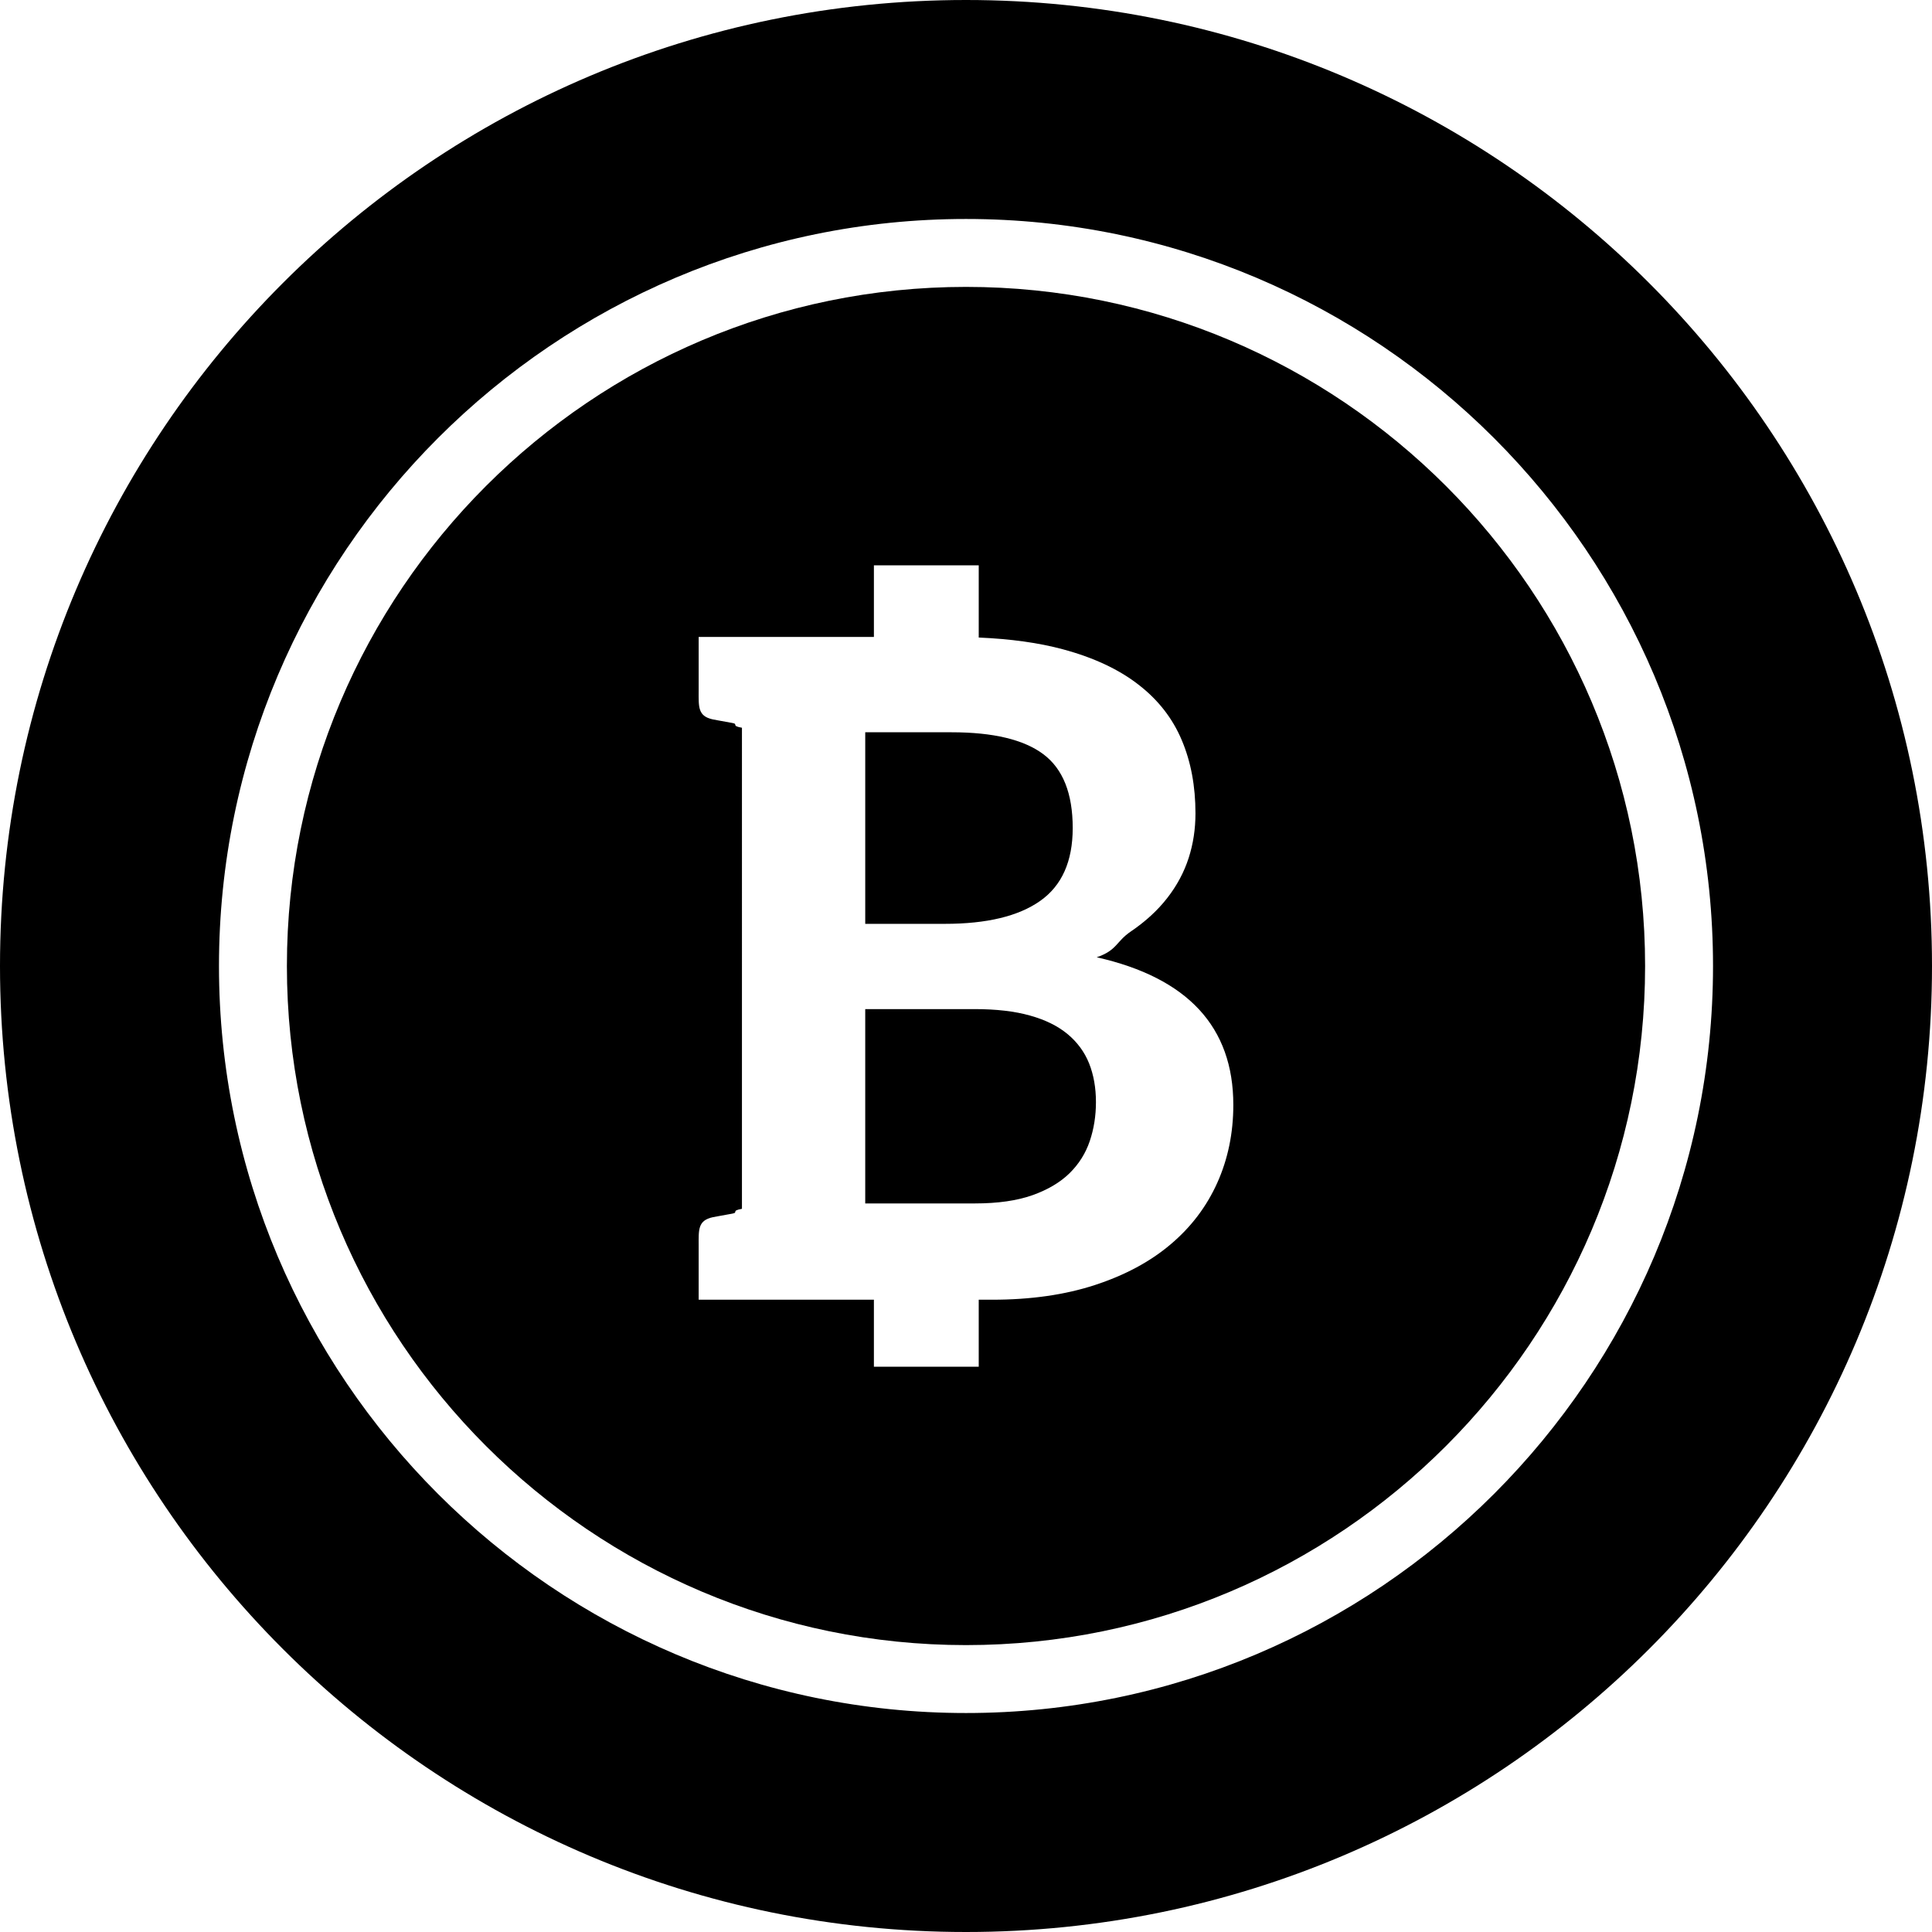
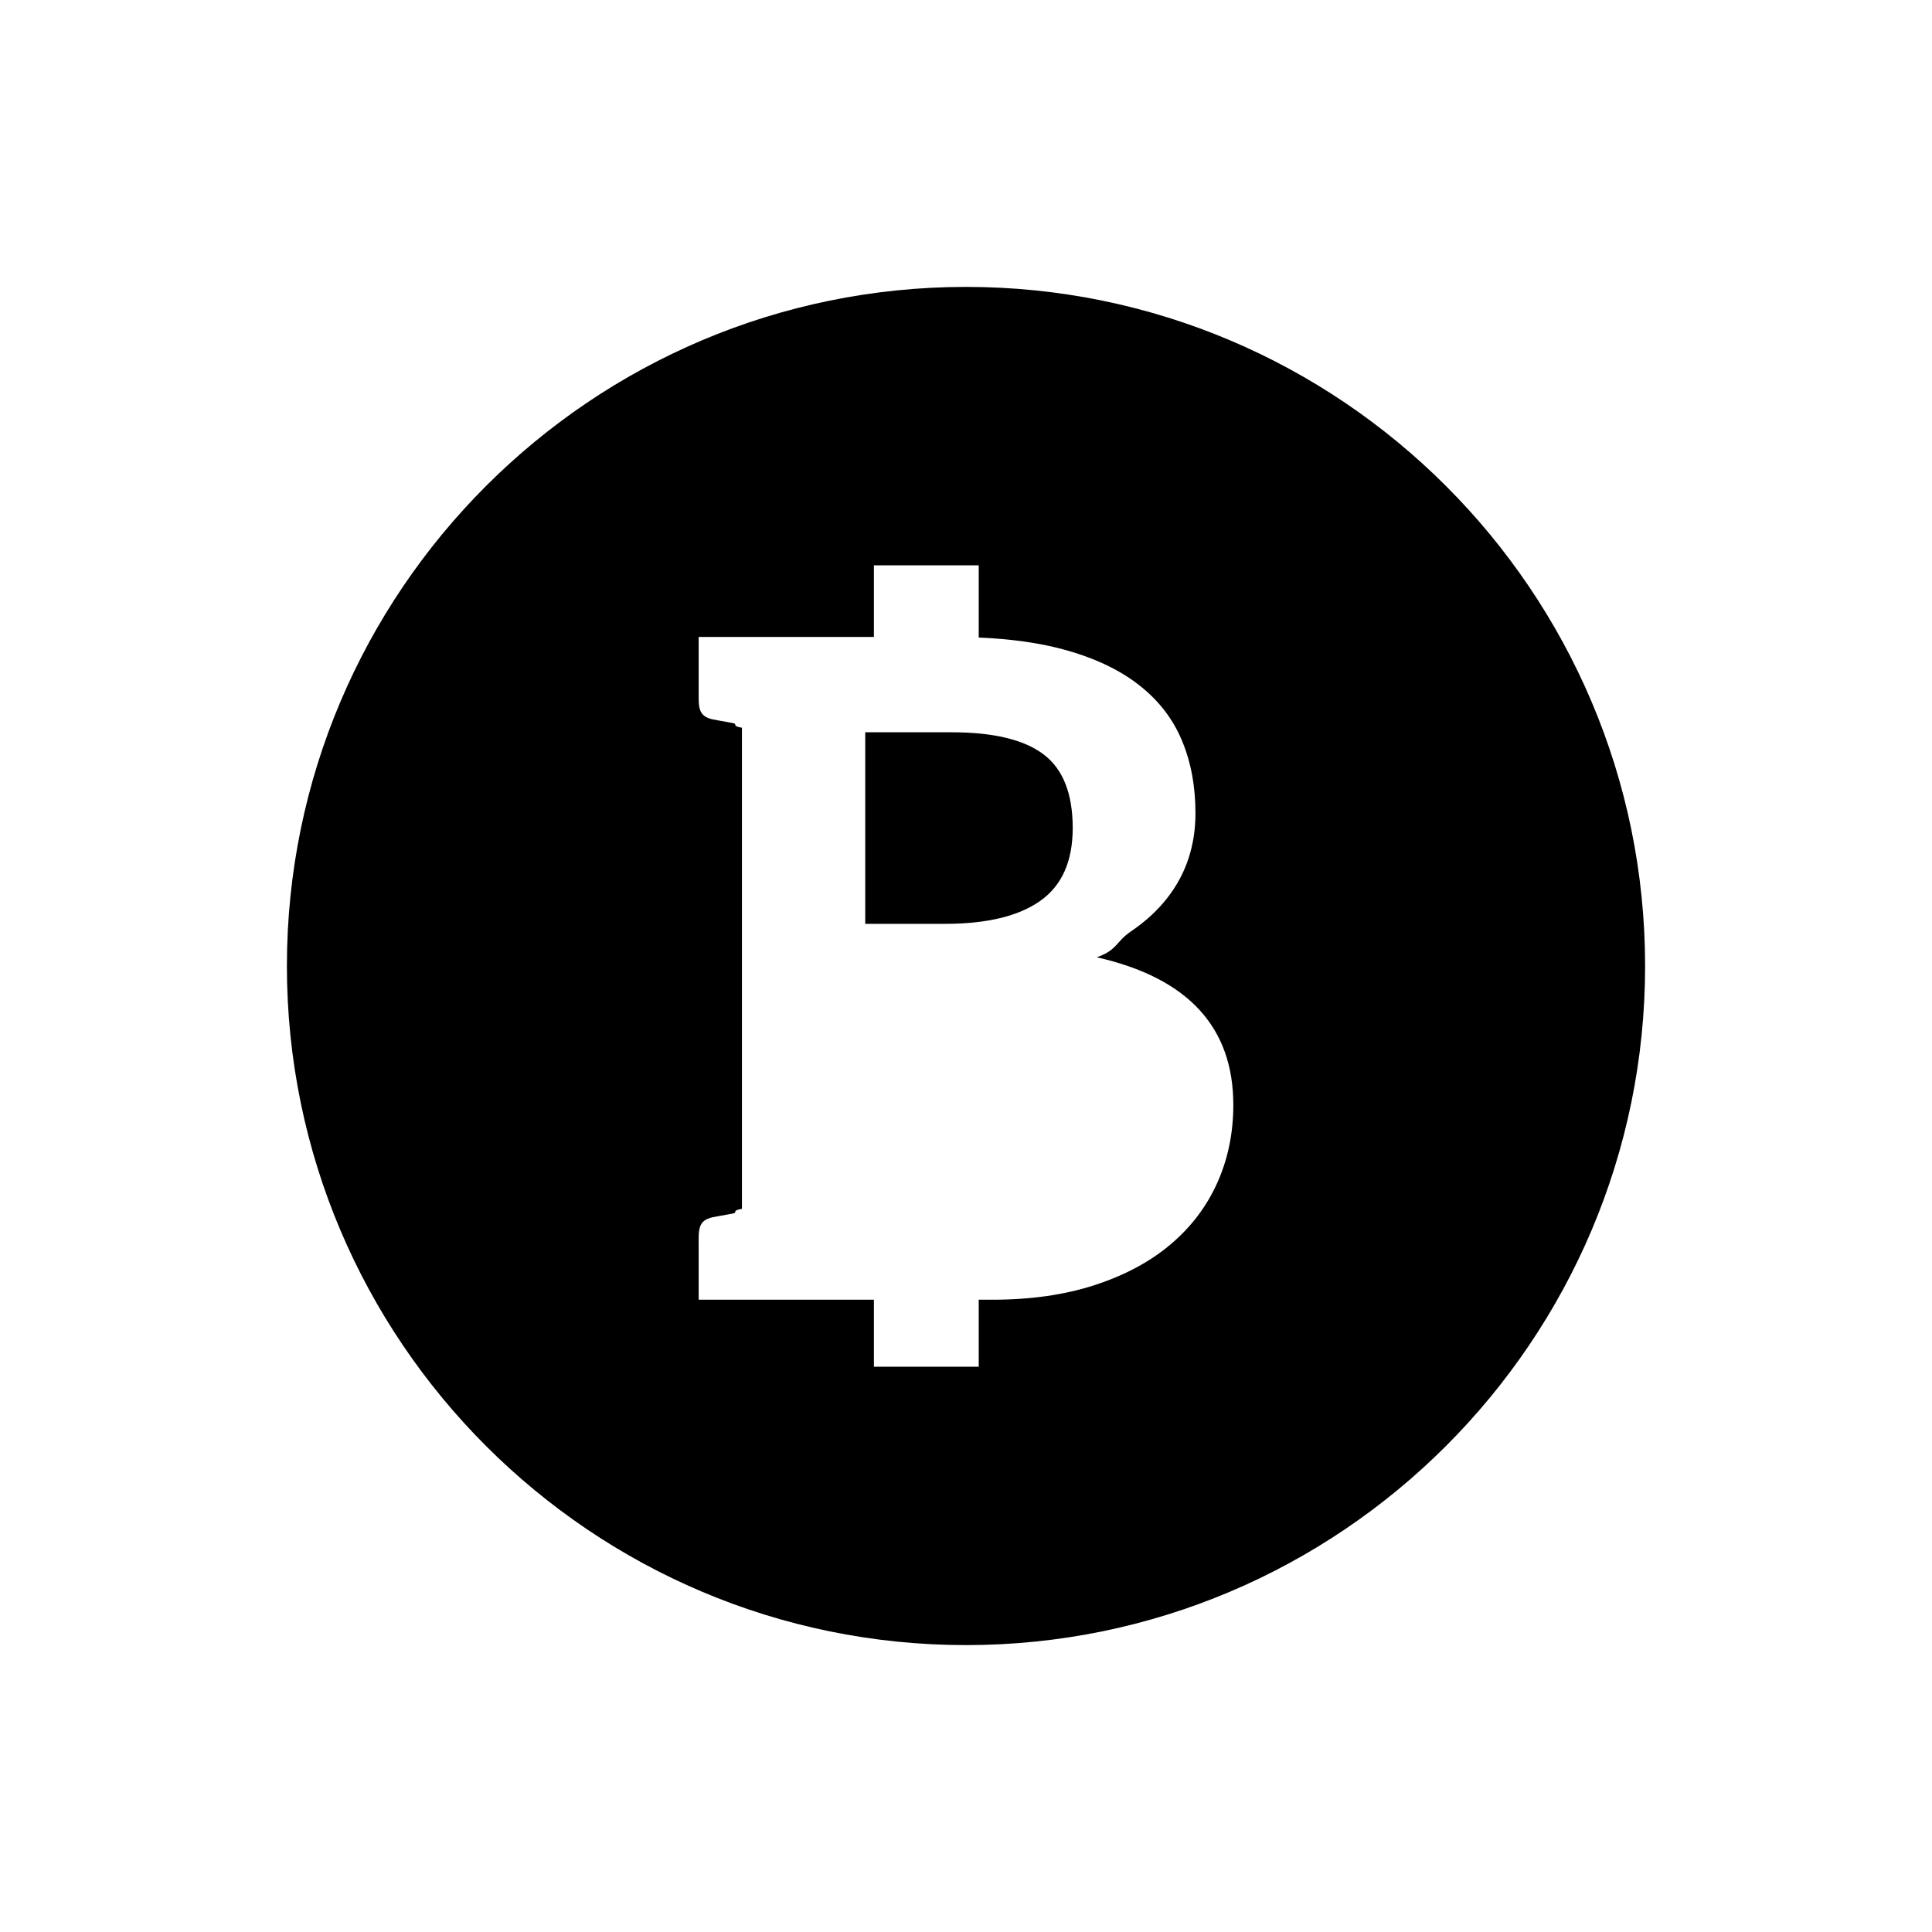
<svg xmlns="http://www.w3.org/2000/svg" version="1.1" id="_x32_" width="800px" height="800px" viewBox="0 0 512 512" xml:space="preserve">
  <style type="text/css">

	.st0{fill:#000000;}

</style>
  <g>
-     <path class="st0" d="M256,0C114.625,0,0,114.625,0,256c0,141.391,114.625,256,256,256s256-114.609,256-256   C512,114.625,397.375,0,256,0z M256,453.969c-109.156,0-197.969-88.813-197.969-197.969S146.844,58.031,256,58.031   S453.969,146.844,453.969,256S365.156,453.969,256,453.969z" />
    <path class="st0" d="M275.656,238.75c5.75-4.047,8.625-10.484,8.625-19.313c0-9.156-2.594-15.672-7.781-19.563   c-5.188-3.875-13.281-5.813-24.297-5.813h-22.906v50.766h21.094C261.469,244.828,269.906,242.813,275.656,238.75z" />
-     <path class="st0" d="M282.906,274.031c-2.594-2.141-5.906-3.781-9.969-4.906c-4.047-1.141-8.938-1.703-14.688-1.703h-28.953v51.5   h29.078c6.063,0,11.156-0.734,15.25-2.188c4.078-1.453,7.359-3.406,9.828-5.828c2.469-2.438,4.25-5.266,5.344-8.5   s1.641-6.688,1.641-10.344c0-3.797-0.609-7.219-1.813-10.25C287.406,278.781,285.5,276.188,282.906,274.031z" />
    <path class="st0" d="M256,76.031C156.75,76.031,76.031,156.75,76.031,256S156.75,435.969,256,435.969S435.969,355.25,435.969,256   S355.25,76.031,256,76.031z M322.594,313.453c-2.844,6.328-6.969,11.766-12.406,16.344c-5.406,4.578-12.094,8.156-20.031,10.75   s-17,3.891-27.219,3.891h-3.563v17.75h-27.781v-17.75h-34.969h-11.469v-14.281c0-4.203-0.281-6.734,3.781-7.594   c0.344-0.078,0.859-0.156,1.516-0.281c0.672-0.125,1.859-0.344,3.609-0.656s-0.469-0.734,2.563-1.281V192.859   c-3.031-0.531-0.813-0.953-2.563-1.266c-1.75-0.328-2.938-0.531-3.609-0.656s-1.172-0.219-1.516-0.281   c-4.063-0.859-3.781-3.391-3.781-7.594v-14.266h11.469h34.969v-18.984h27.781v19.141c8.453,0.359,15.906,1.391,22.281,3.109   c8.141,2.188,14.828,5.313,20.031,9.359c5.25,4.047,9.063,8.953,11.484,14.703c2.438,5.75,3.641,12.219,3.641,19.422   c0,4.141-0.594,8.078-1.813,11.859c-1.219,3.75-3.094,7.281-5.656,10.563c-2.547,3.281-5.781,6.25-9.719,8.922   c-3.906,2.672-3.563,4.938-8.984,6.797c24.125,5.438,36.203,18.469,36.203,39.125C326.844,300.25,325.422,307.141,322.594,313.453z   " />
  </g>
</svg>